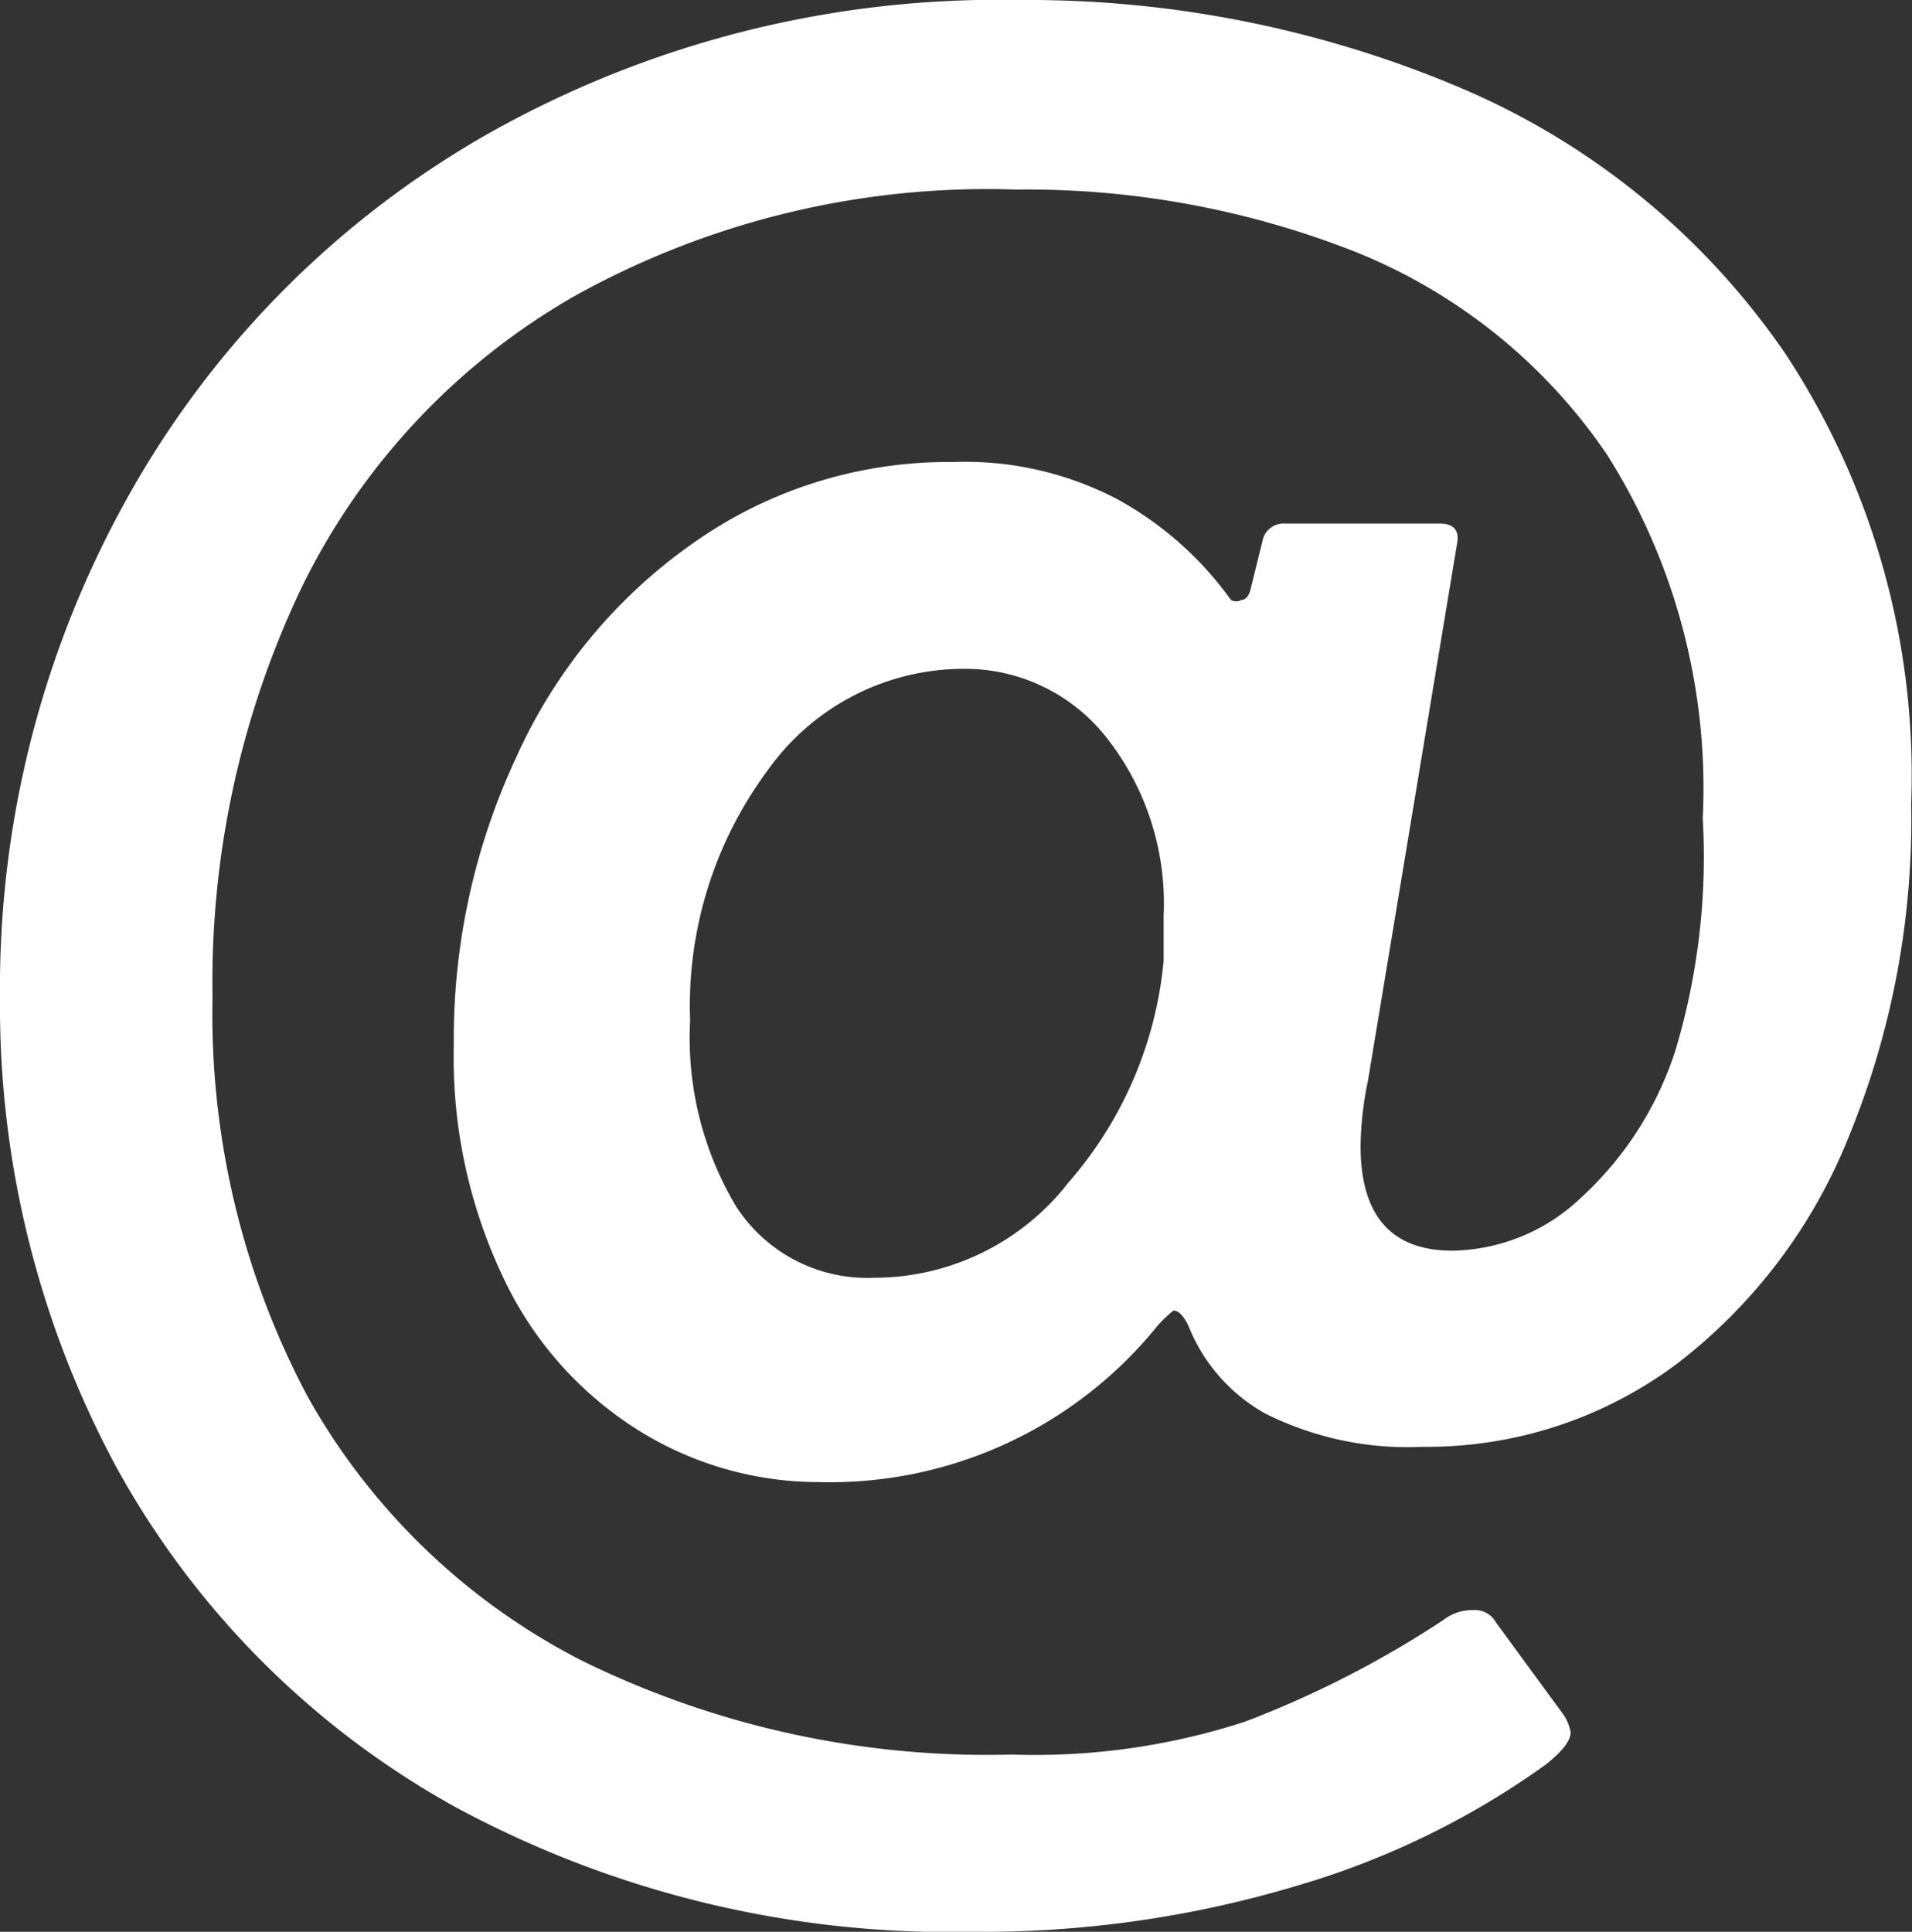
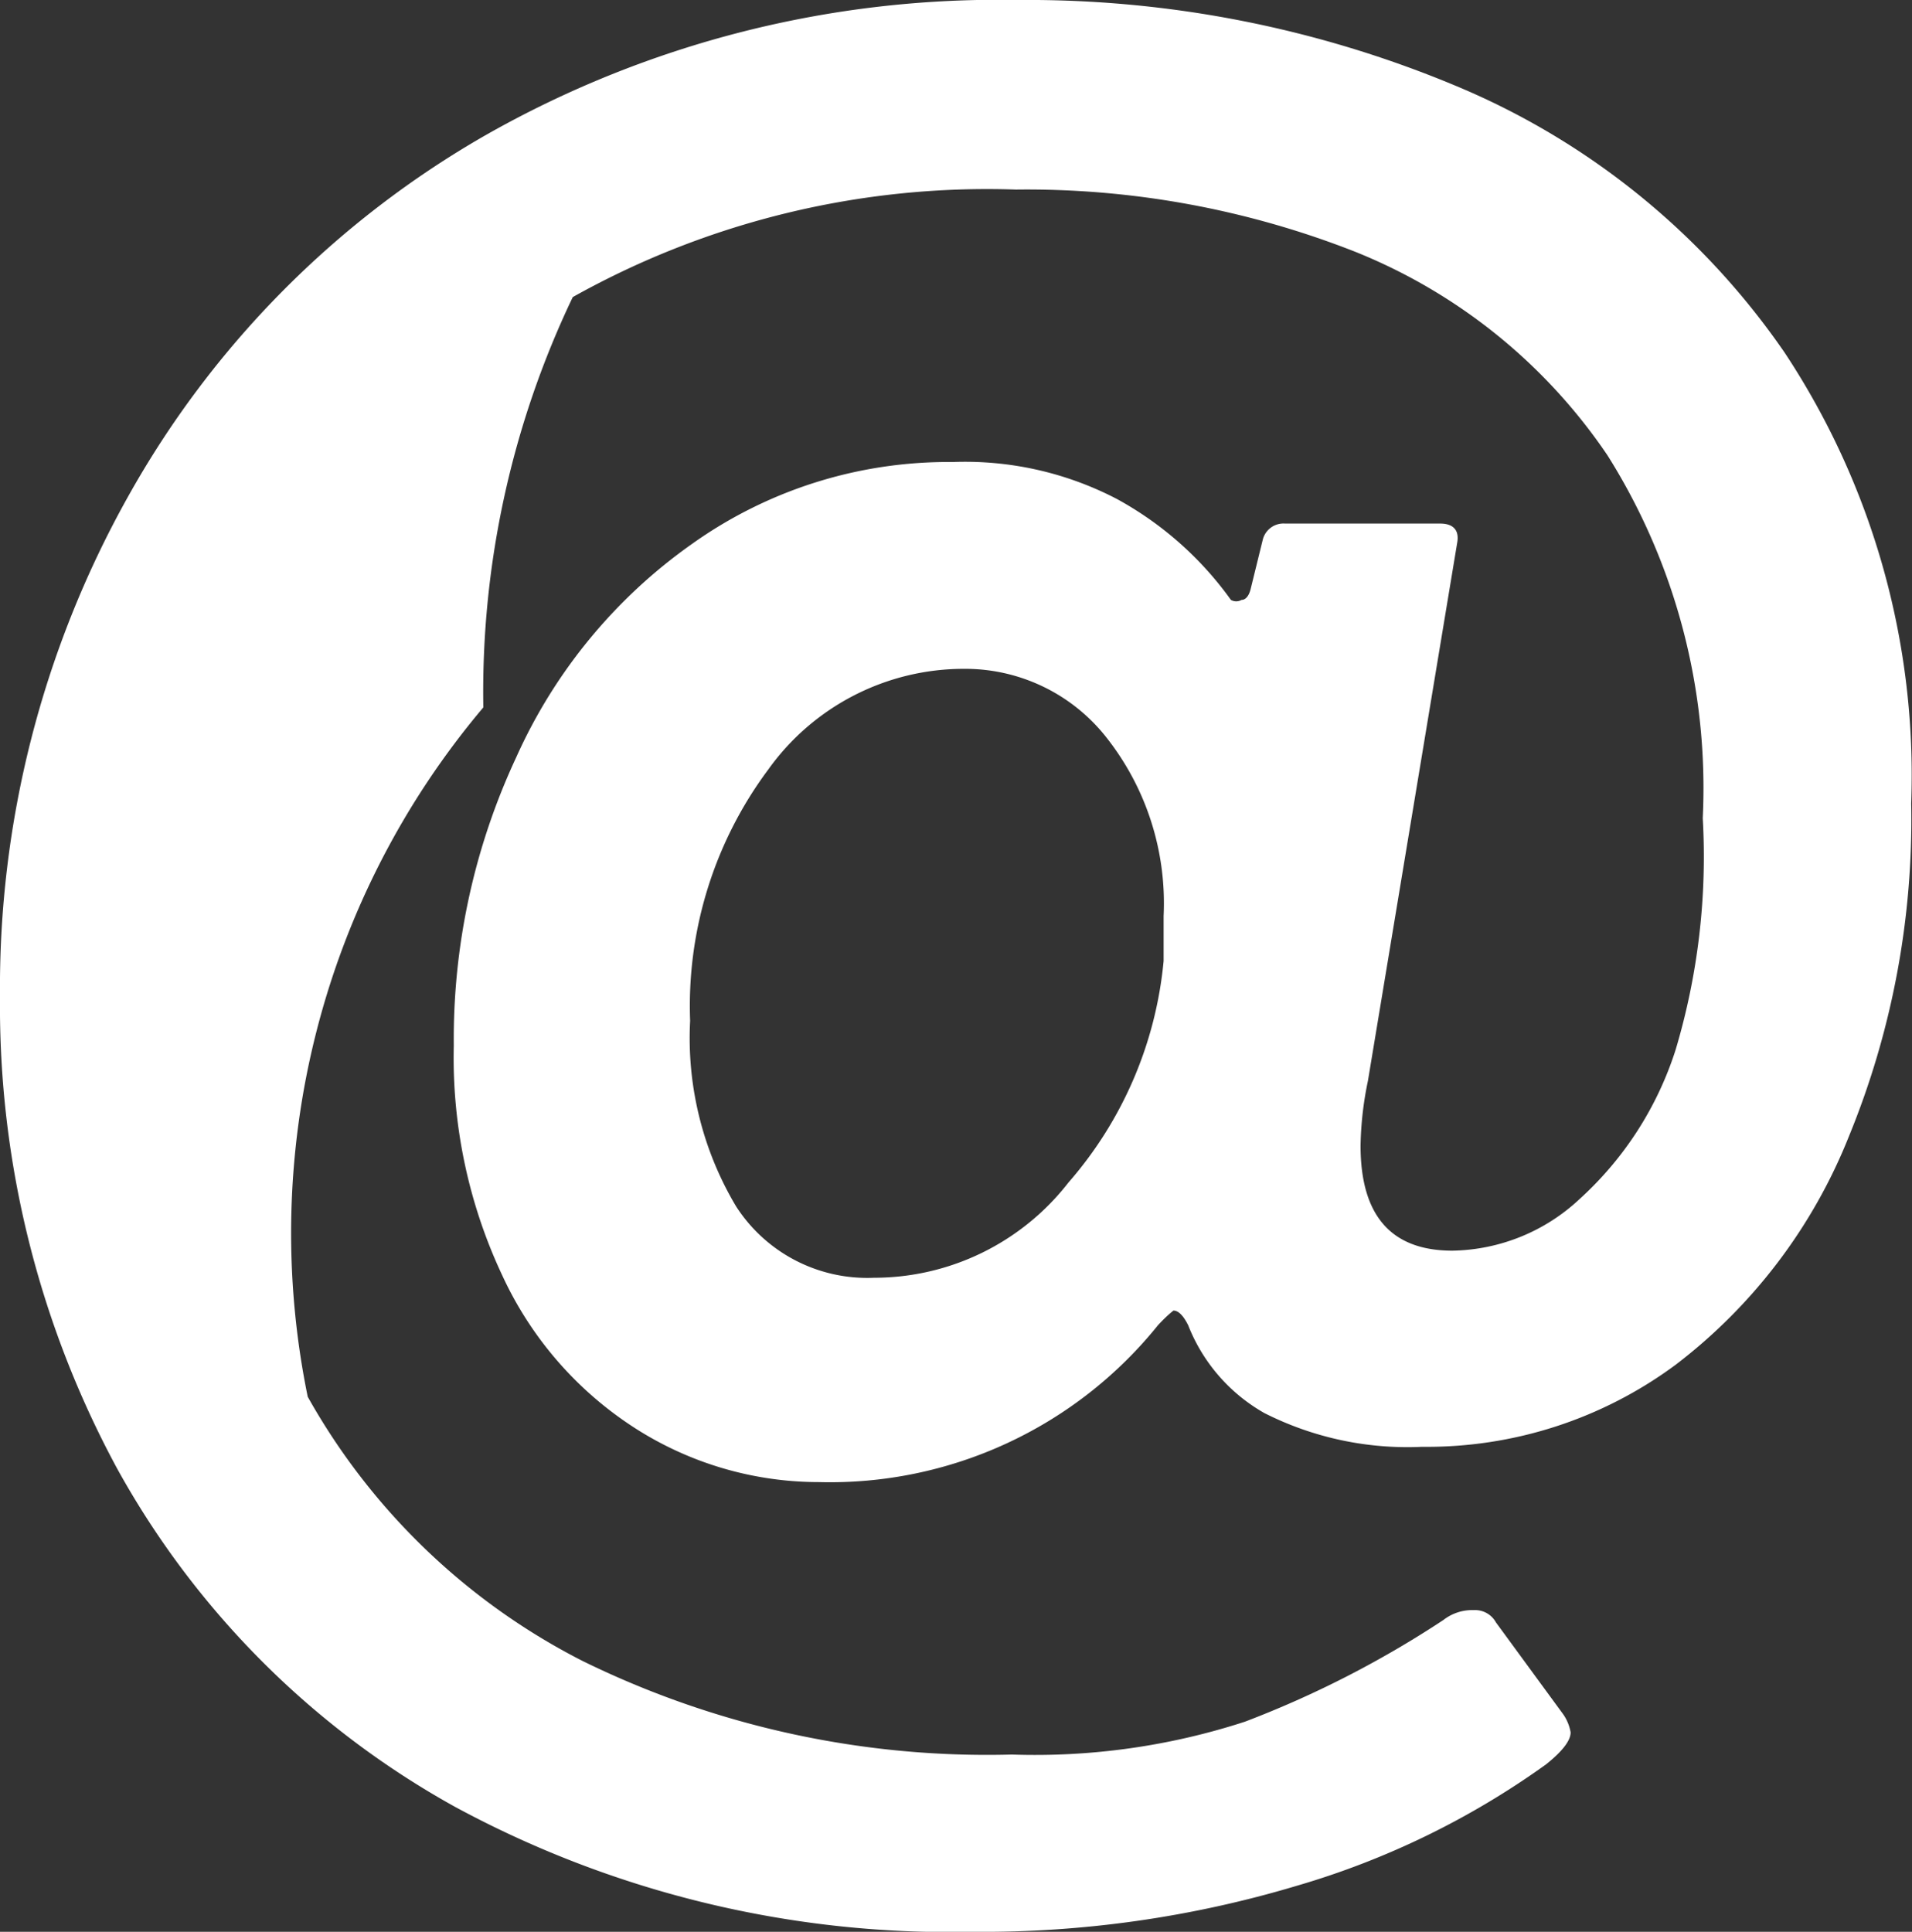
<svg xmlns="http://www.w3.org/2000/svg" id="Ebene_1" data-name="Ebene 1" viewBox="0 0 23.3 23.54">
  <rect x="0" y="0" width="23.3" height="23.54" fill="#333333" stroke="none" />
  <defs>
    <style>.cls-1{fill:#fff;}</style>
  </defs>
  <title>at</title>
-   <path class="cls-1" d="M20.05,26.83a13.35,13.35,0,0,1-3.94.56A12.67,12.67,0,0,1,9.8,25.87a10.53,10.53,0,0,1-4.12-4.12A11.84,11.84,0,0,1,4.25,16,12.25,12.25,0,0,1,5.8,9.92a11.57,11.57,0,0,1,4.38-4.43,12.64,12.64,0,0,1,6.48-1.64A13.53,13.53,0,0,1,22,4.9a9.11,9.11,0,0,1,4,3.25,9.33,9.33,0,0,1,1.54,5.49,10.17,10.17,0,0,1-.76,4.06,6.54,6.54,0,0,1-2.11,2.78,5.09,5.09,0,0,1-3.09,1,3.86,3.86,0,0,1-1.92-.41A2.12,2.12,0,0,1,18.73,20q-.09-.18-.18-.18s-.08.06-.19.18a5.13,5.13,0,0,1-4.13,1.91A4.15,4.15,0,0,1,12,21.26a4.4,4.4,0,0,1-1.63-1.87,6.23,6.23,0,0,1-.59-2.8,8.11,8.11,0,0,1,.76-3.51,6.37,6.37,0,0,1,2.14-2.6,5.38,5.38,0,0,1,3.18-1,4,4,0,0,1,2,.45,4.16,4.16,0,0,1,1.39,1.23.13.13,0,0,0,.13,0c.05,0,.09-.05.11-.13l.15-.61a.26.26,0,0,1,.27-.19h1.89c.16,0,.23.08.21.22l-1.09,6.57a4.15,4.15,0,0,0-.09.79c0,.85.37,1.28,1.12,1.28a2.32,2.32,0,0,0,1.55-.63,4.16,4.16,0,0,0,1.17-1.82A8.22,8.22,0,0,0,25,13.82,7.61,7.61,0,0,0,23.84,9.4a6.74,6.74,0,0,0-3.07-2.48,10.93,10.93,0,0,0-4.14-.76,10.34,10.34,0,0,0-5.4,1.31A8.28,8.28,0,0,0,7.93,11a11.15,11.15,0,0,0-1.09,5A9.93,9.93,0,0,0,8,20.87a8,8,0,0,0,3.35,3.22,11.18,11.18,0,0,0,5.23,1.14,8.27,8.27,0,0,0,2.84-.4,12.38,12.38,0,0,0,2.42-1.24.57.57,0,0,1,.37-.12.29.29,0,0,1,.27.15l.82,1.12a.55.55,0,0,1,.09.22q0,.15-.3.39A10,10,0,0,1,20.05,26.83Zm-6.83-8.28a1.9,1.9,0,0,0,1.68.87,3,3,0,0,0,2.37-1.16,4.78,4.78,0,0,0,1.16-2.7c0-.12,0-.31,0-.55a3.26,3.26,0,0,0-.71-2.19A2.19,2.19,0,0,0,16,12a2.93,2.93,0,0,0-2.39,1.23,4.82,4.82,0,0,0-.95,3.06A4,4,0,0,0,13.22,18.55Z" transform="translate(-4.25 -3.85)" />
+   <path class="cls-1" d="M20.05,26.83a13.35,13.35,0,0,1-3.94.56A12.67,12.67,0,0,1,9.8,25.87a10.53,10.53,0,0,1-4.12-4.12A11.84,11.84,0,0,1,4.25,16,12.25,12.25,0,0,1,5.8,9.92a11.57,11.57,0,0,1,4.38-4.43,12.64,12.64,0,0,1,6.48-1.64A13.53,13.53,0,0,1,22,4.9a9.11,9.11,0,0,1,4,3.25,9.33,9.33,0,0,1,1.54,5.49,10.17,10.17,0,0,1-.76,4.06,6.54,6.54,0,0,1-2.11,2.78,5.09,5.09,0,0,1-3.09,1,3.86,3.86,0,0,1-1.92-.41A2.12,2.12,0,0,1,18.73,20q-.09-.18-.18-.18s-.08.06-.19.18a5.13,5.13,0,0,1-4.13,1.91A4.15,4.15,0,0,1,12,21.26a4.4,4.4,0,0,1-1.63-1.87,6.23,6.23,0,0,1-.59-2.8,8.11,8.11,0,0,1,.76-3.51,6.37,6.37,0,0,1,2.14-2.6,5.38,5.38,0,0,1,3.18-1,4,4,0,0,1,2,.45,4.16,4.16,0,0,1,1.39,1.23.13.13,0,0,0,.13,0c.05,0,.09-.05.11-.13l.15-.61a.26.26,0,0,1,.27-.19h1.89c.16,0,.23.08.21.22l-1.09,6.57a4.15,4.15,0,0,0-.09.79c0,.85.37,1.28,1.12,1.28a2.32,2.32,0,0,0,1.55-.63,4.16,4.16,0,0,0,1.17-1.82A8.22,8.22,0,0,0,25,13.82,7.61,7.61,0,0,0,23.84,9.4a6.74,6.74,0,0,0-3.07-2.48,10.93,10.93,0,0,0-4.14-.76,10.34,10.34,0,0,0-5.4,1.31a11.15,11.15,0,0,0-1.09,5A9.93,9.93,0,0,0,8,20.87a8,8,0,0,0,3.35,3.22,11.18,11.18,0,0,0,5.23,1.14,8.27,8.27,0,0,0,2.84-.4,12.38,12.38,0,0,0,2.42-1.24.57.57,0,0,1,.37-.12.29.29,0,0,1,.27.15l.82,1.12a.55.55,0,0,1,.09.22q0,.15-.3.39A10,10,0,0,1,20.05,26.83Zm-6.83-8.28a1.9,1.9,0,0,0,1.68.87,3,3,0,0,0,2.37-1.16,4.78,4.78,0,0,0,1.16-2.7c0-.12,0-.31,0-.55a3.26,3.26,0,0,0-.71-2.19A2.19,2.19,0,0,0,16,12a2.93,2.93,0,0,0-2.39,1.23,4.82,4.82,0,0,0-.95,3.06A4,4,0,0,0,13.22,18.55Z" transform="translate(-4.25 -3.85)" />
</svg>